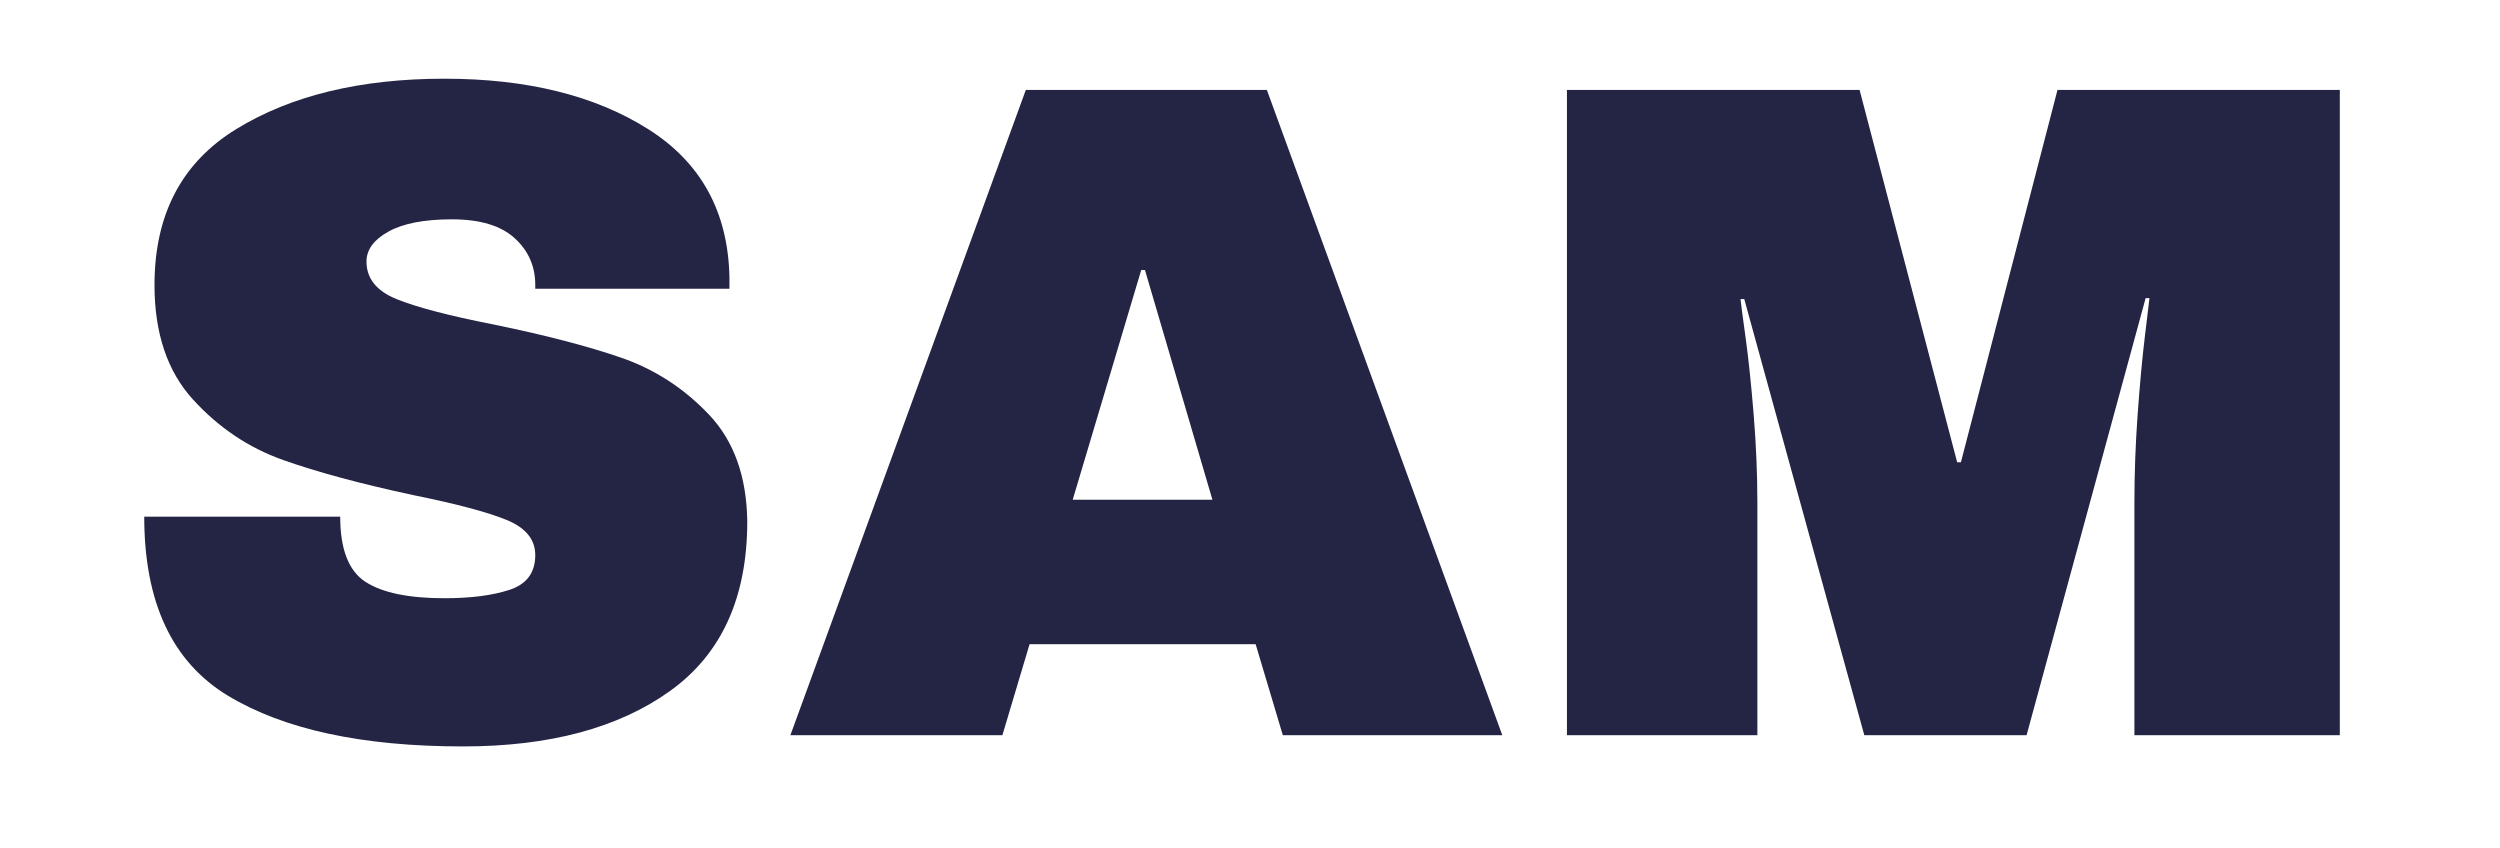
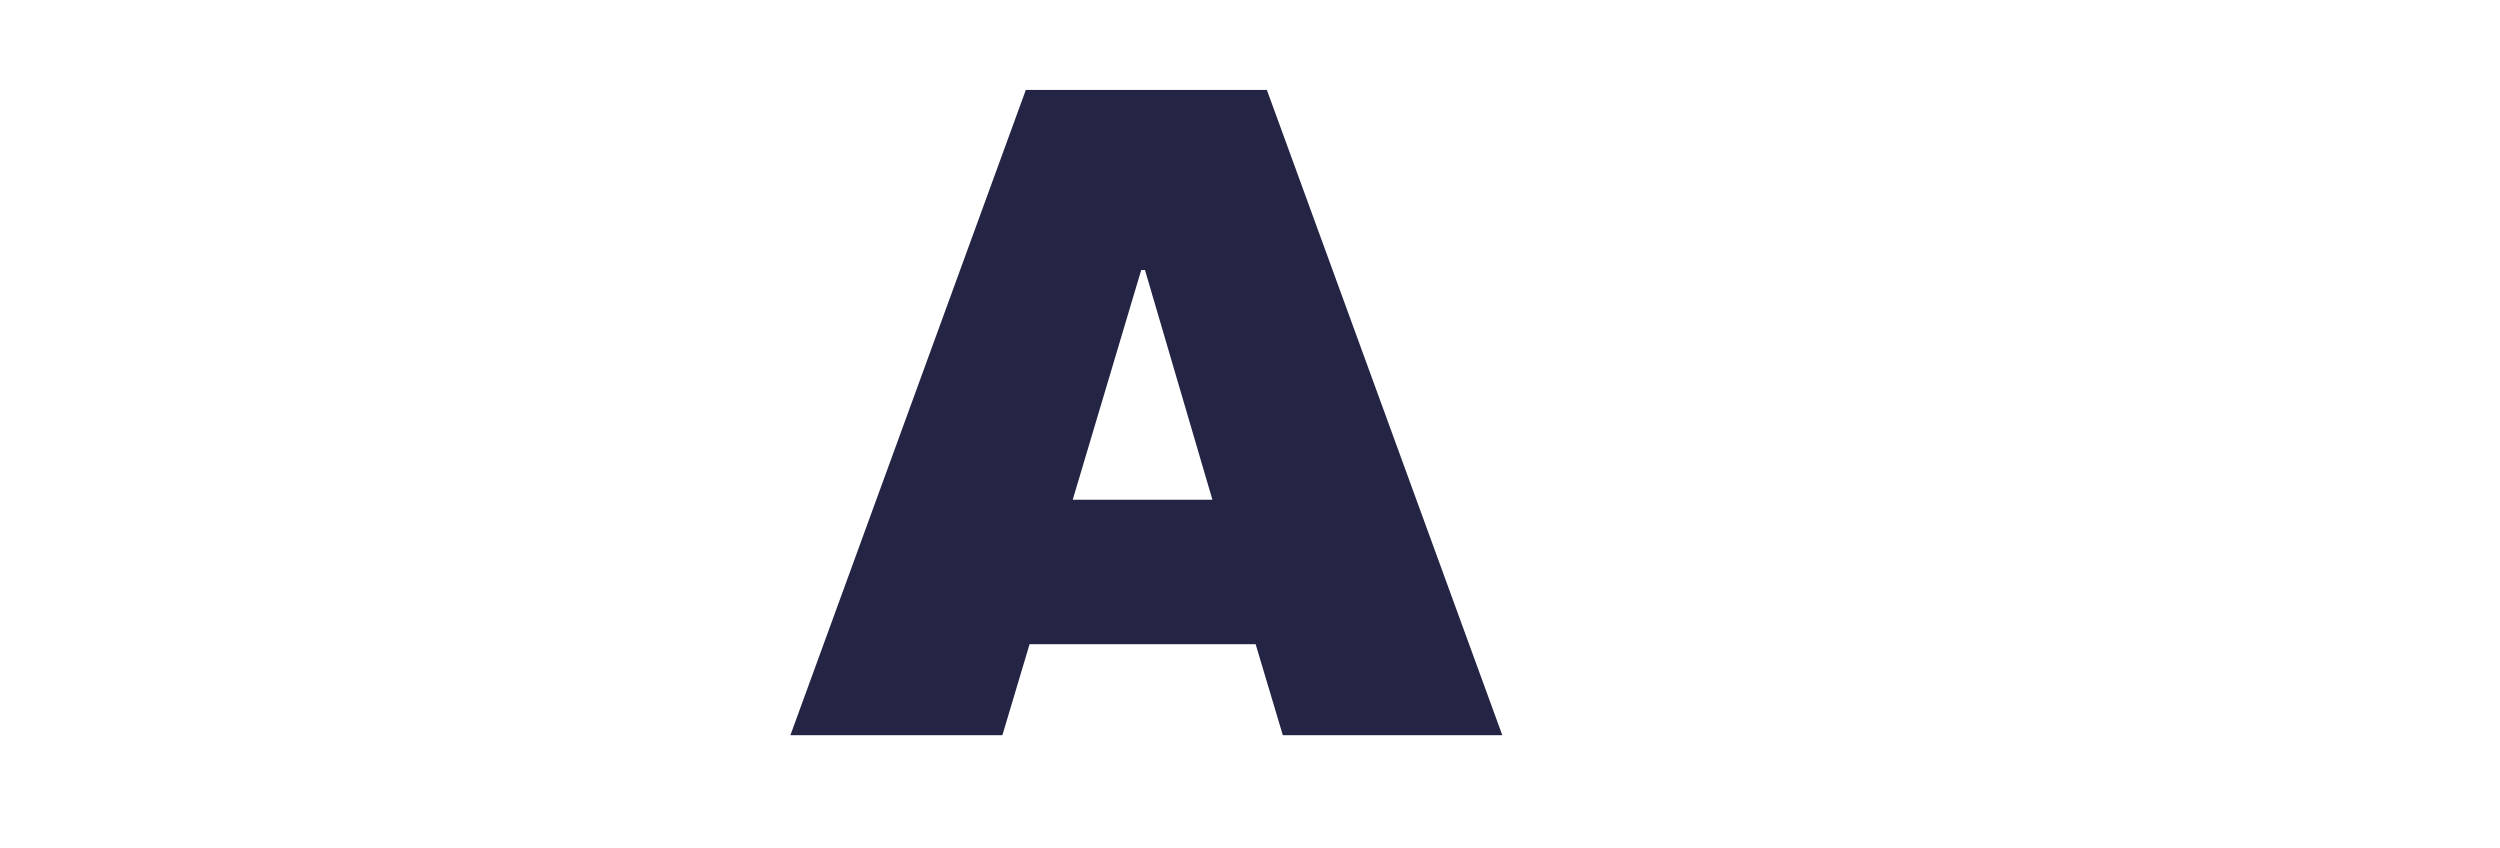
<svg xmlns="http://www.w3.org/2000/svg" width="640" zoomAndPan="magnify" viewBox="0 0 480 162.75" height="217" preserveAspectRatio="xMidYMid meet" version="1.0">
  <defs>
    <g />
  </defs>
  <g fill="#242445" fill-opacity="1">
    <g transform="translate(19.944, 141.158)">
      <g>
-         <path d="M 65.375 -126.047 C 81.219 -126.047 94.238 -122.832 104.438 -116.406 C 114.645 -109.988 119.867 -100.477 120.109 -87.875 L 120.109 -85.719 L 82.828 -85.719 L 82.828 -86.438 C 82.828 -90.039 81.504 -93.039 78.859 -95.438 C 76.223 -97.844 72.207 -99.047 66.812 -99.047 C 61.531 -99.047 57.477 -98.266 54.656 -96.703 C 51.832 -95.141 50.422 -93.219 50.422 -90.938 C 50.422 -87.695 52.344 -85.297 56.188 -83.734 C 60.031 -82.172 66.211 -80.551 74.734 -78.875 C 84.691 -76.832 92.883 -74.703 99.312 -72.484 C 105.738 -70.266 111.352 -66.629 116.156 -61.578 C 120.957 -56.535 123.414 -49.695 123.531 -41.062 C 123.531 -26.414 118.578 -15.551 108.672 -8.469 C 98.773 -1.383 85.539 2.156 68.969 2.156 C 49.645 2.156 34.609 -1.082 23.859 -7.562 C 13.117 -14.039 7.75 -25.504 7.75 -41.953 L 45.375 -41.953 C 45.375 -35.711 46.992 -31.539 50.234 -29.438 C 53.484 -27.344 58.531 -26.297 65.375 -26.297 C 70.414 -26.297 74.582 -26.832 77.875 -27.906 C 81.176 -28.988 82.828 -31.211 82.828 -34.578 C 82.828 -37.578 80.992 -39.828 77.328 -41.328 C 73.672 -42.828 67.703 -44.414 59.422 -46.094 C 49.336 -48.258 40.992 -50.508 34.391 -52.844 C 27.785 -55.188 22.02 -59.062 17.094 -64.469 C 12.176 -69.875 9.719 -77.195 9.719 -86.438 C 9.719 -100 14.969 -109.988 25.469 -116.406 C 35.977 -122.832 49.281 -126.047 65.375 -126.047 Z M 65.375 -126.047 " />
-       </g>
+         </g>
    </g>
  </g>
  <g fill="#242445" fill-opacity="1">
    <g transform="translate(149.958, 141.158)">
      <g>
        <path d="M 96.344 0 L 91.125 -17.469 L 47.719 -17.469 L 42.5 0 L 1.797 0 L 47 -123.891 L 93.281 -123.891 L 138.484 0 Z M 56 -45.203 L 82.828 -45.203 L 69.875 -89.312 L 69.156 -89.312 Z M 56 -45.203 " />
      </g>
    </g>
  </g>
  <g fill="#242445" fill-opacity="1">
    <g transform="translate(290.056, 141.158)">
      <g>
-         <path d="M 119.75 0 L 119.75 -44.656 C 119.75 -50.176 119.957 -55.848 120.375 -61.672 C 120.801 -67.492 121.254 -72.383 121.734 -76.344 C 122.211 -80.312 122.516 -82.836 122.641 -83.922 L 121.906 -83.922 L 99.047 0 L 67.891 0 L 44.844 -83.734 L 44.125 -83.734 C 44.238 -82.648 44.566 -80.156 45.109 -76.25 C 45.648 -72.352 46.16 -67.492 46.641 -61.672 C 47.117 -55.848 47.359 -50.176 47.359 -44.656 L 47.359 0 L 10.797 0 L 10.797 -123.891 L 66.984 -123.891 L 85.719 -52.406 L 86.438 -52.406 L 104.984 -123.891 L 159.188 -123.891 L 159.188 0 Z M 119.75 0 " />
-       </g>
+         </g>
    </g>
  </g>
</svg>